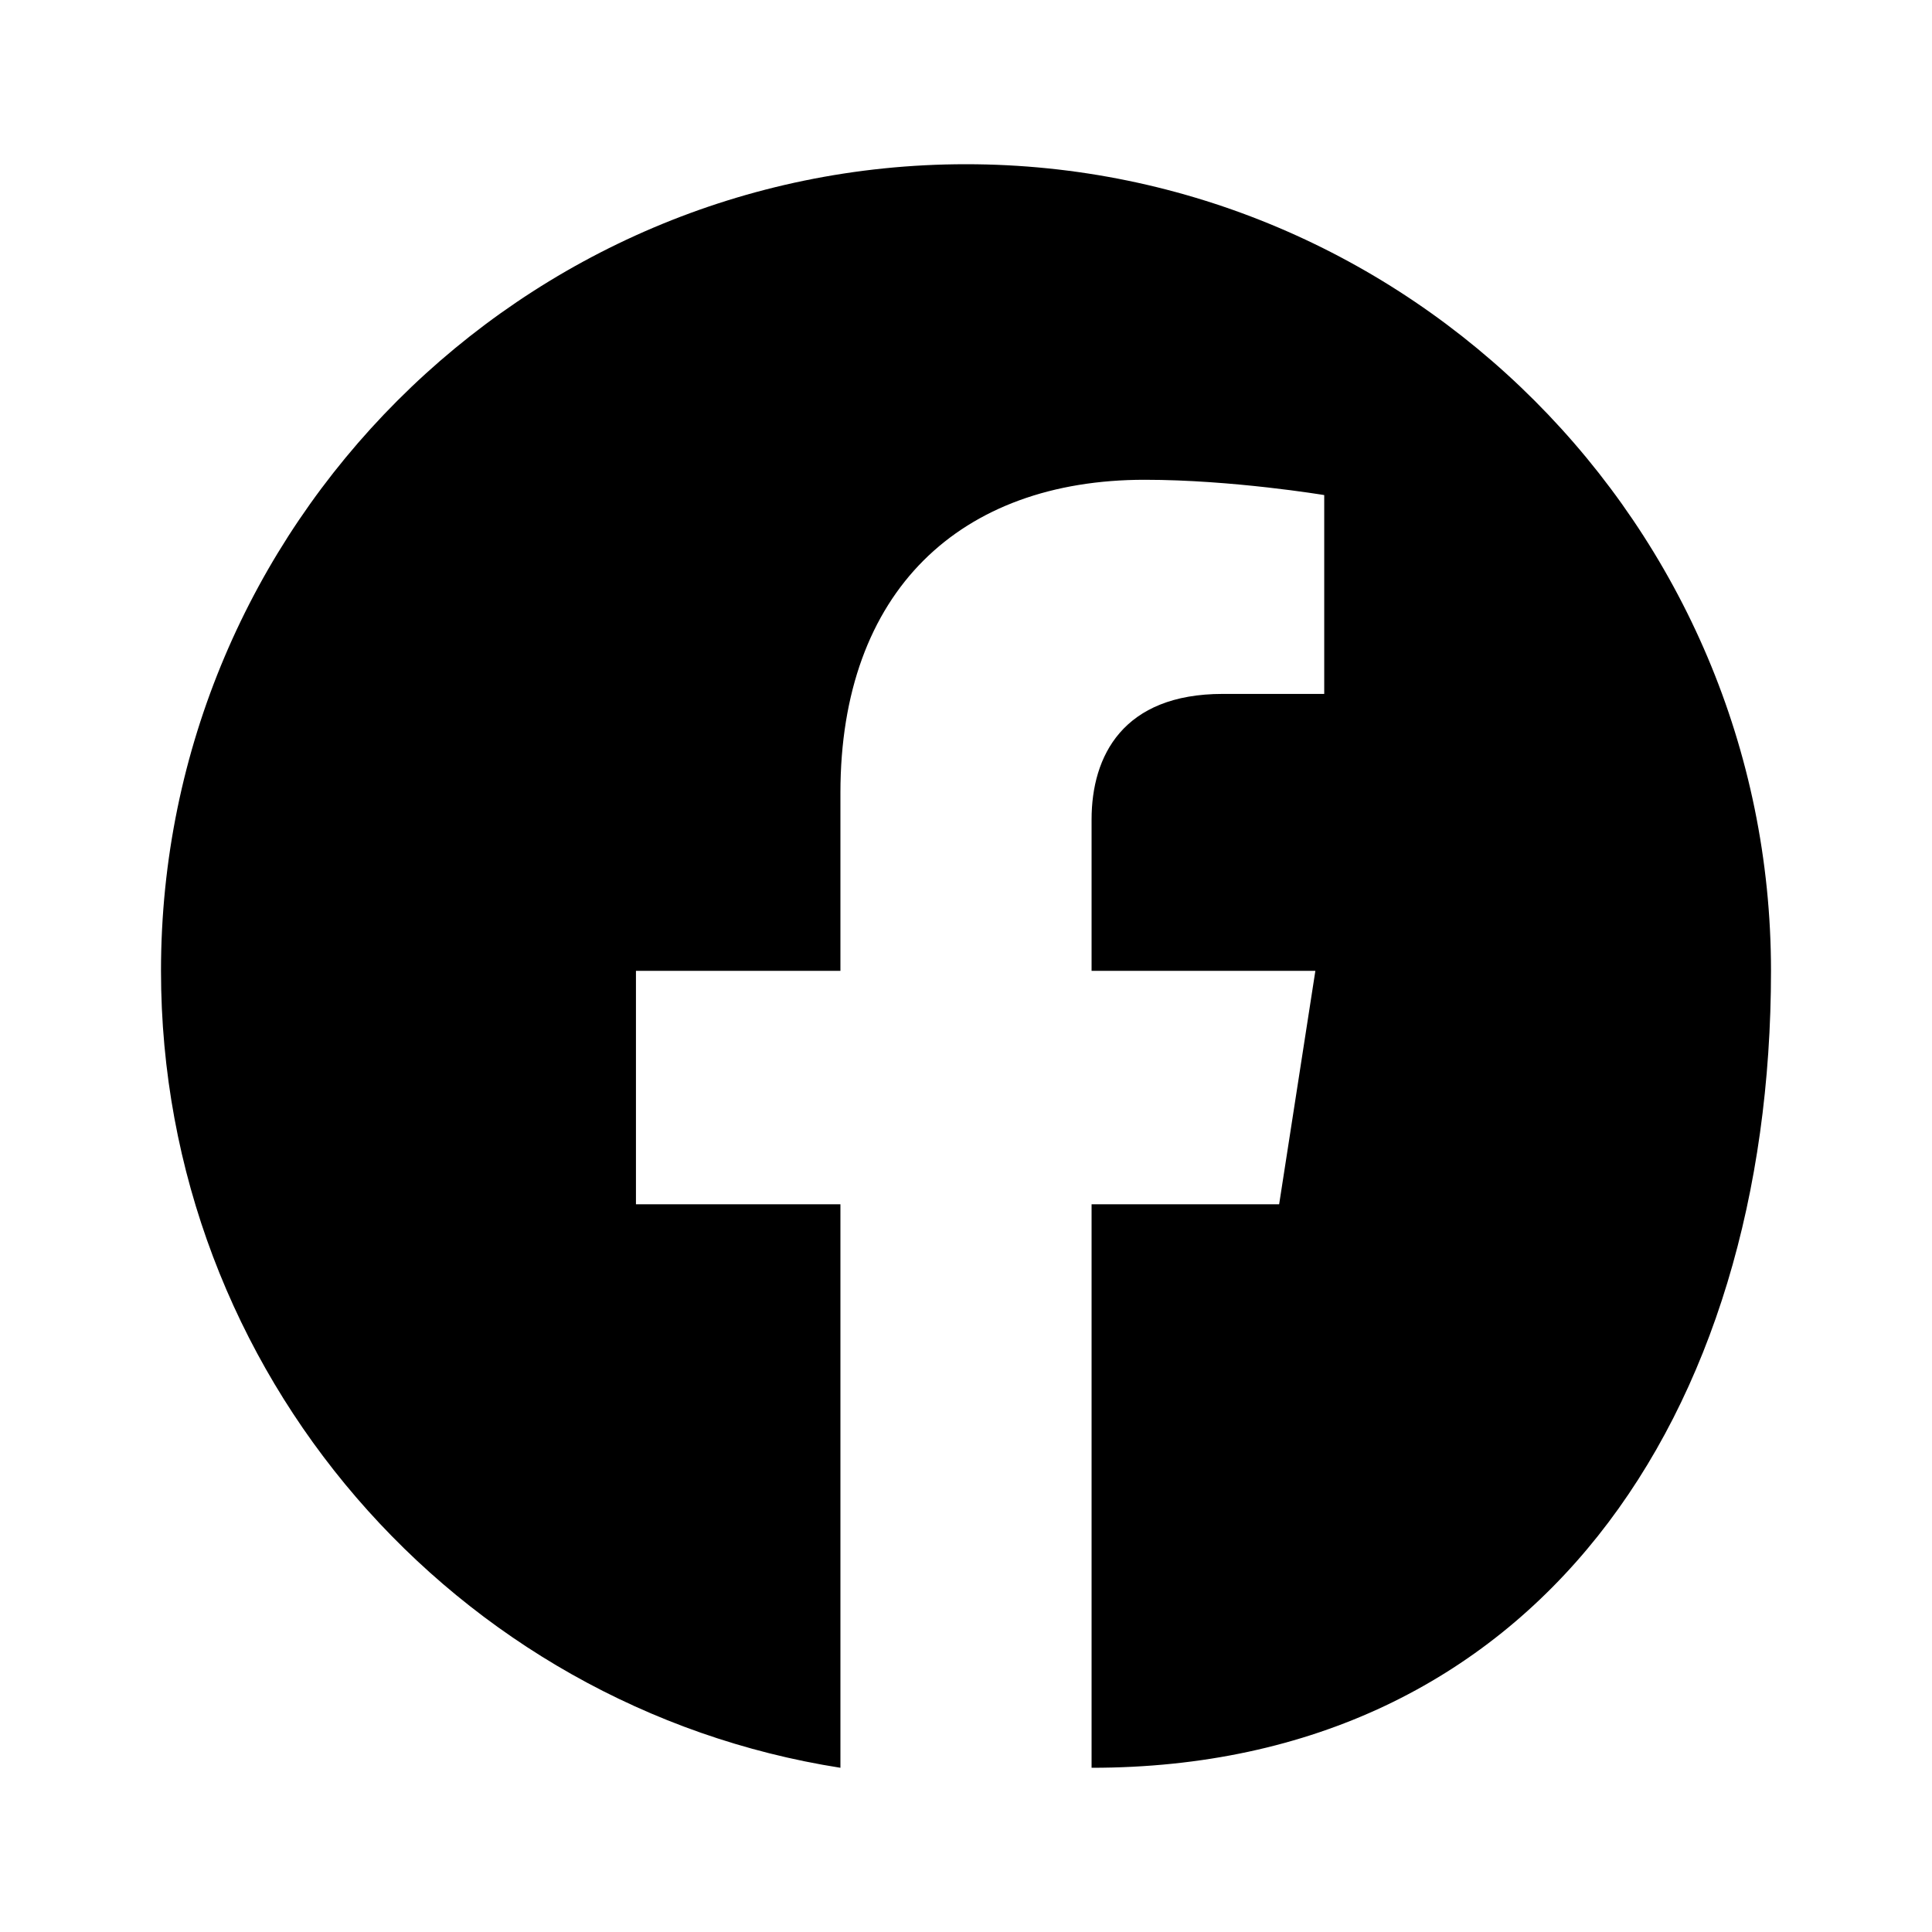
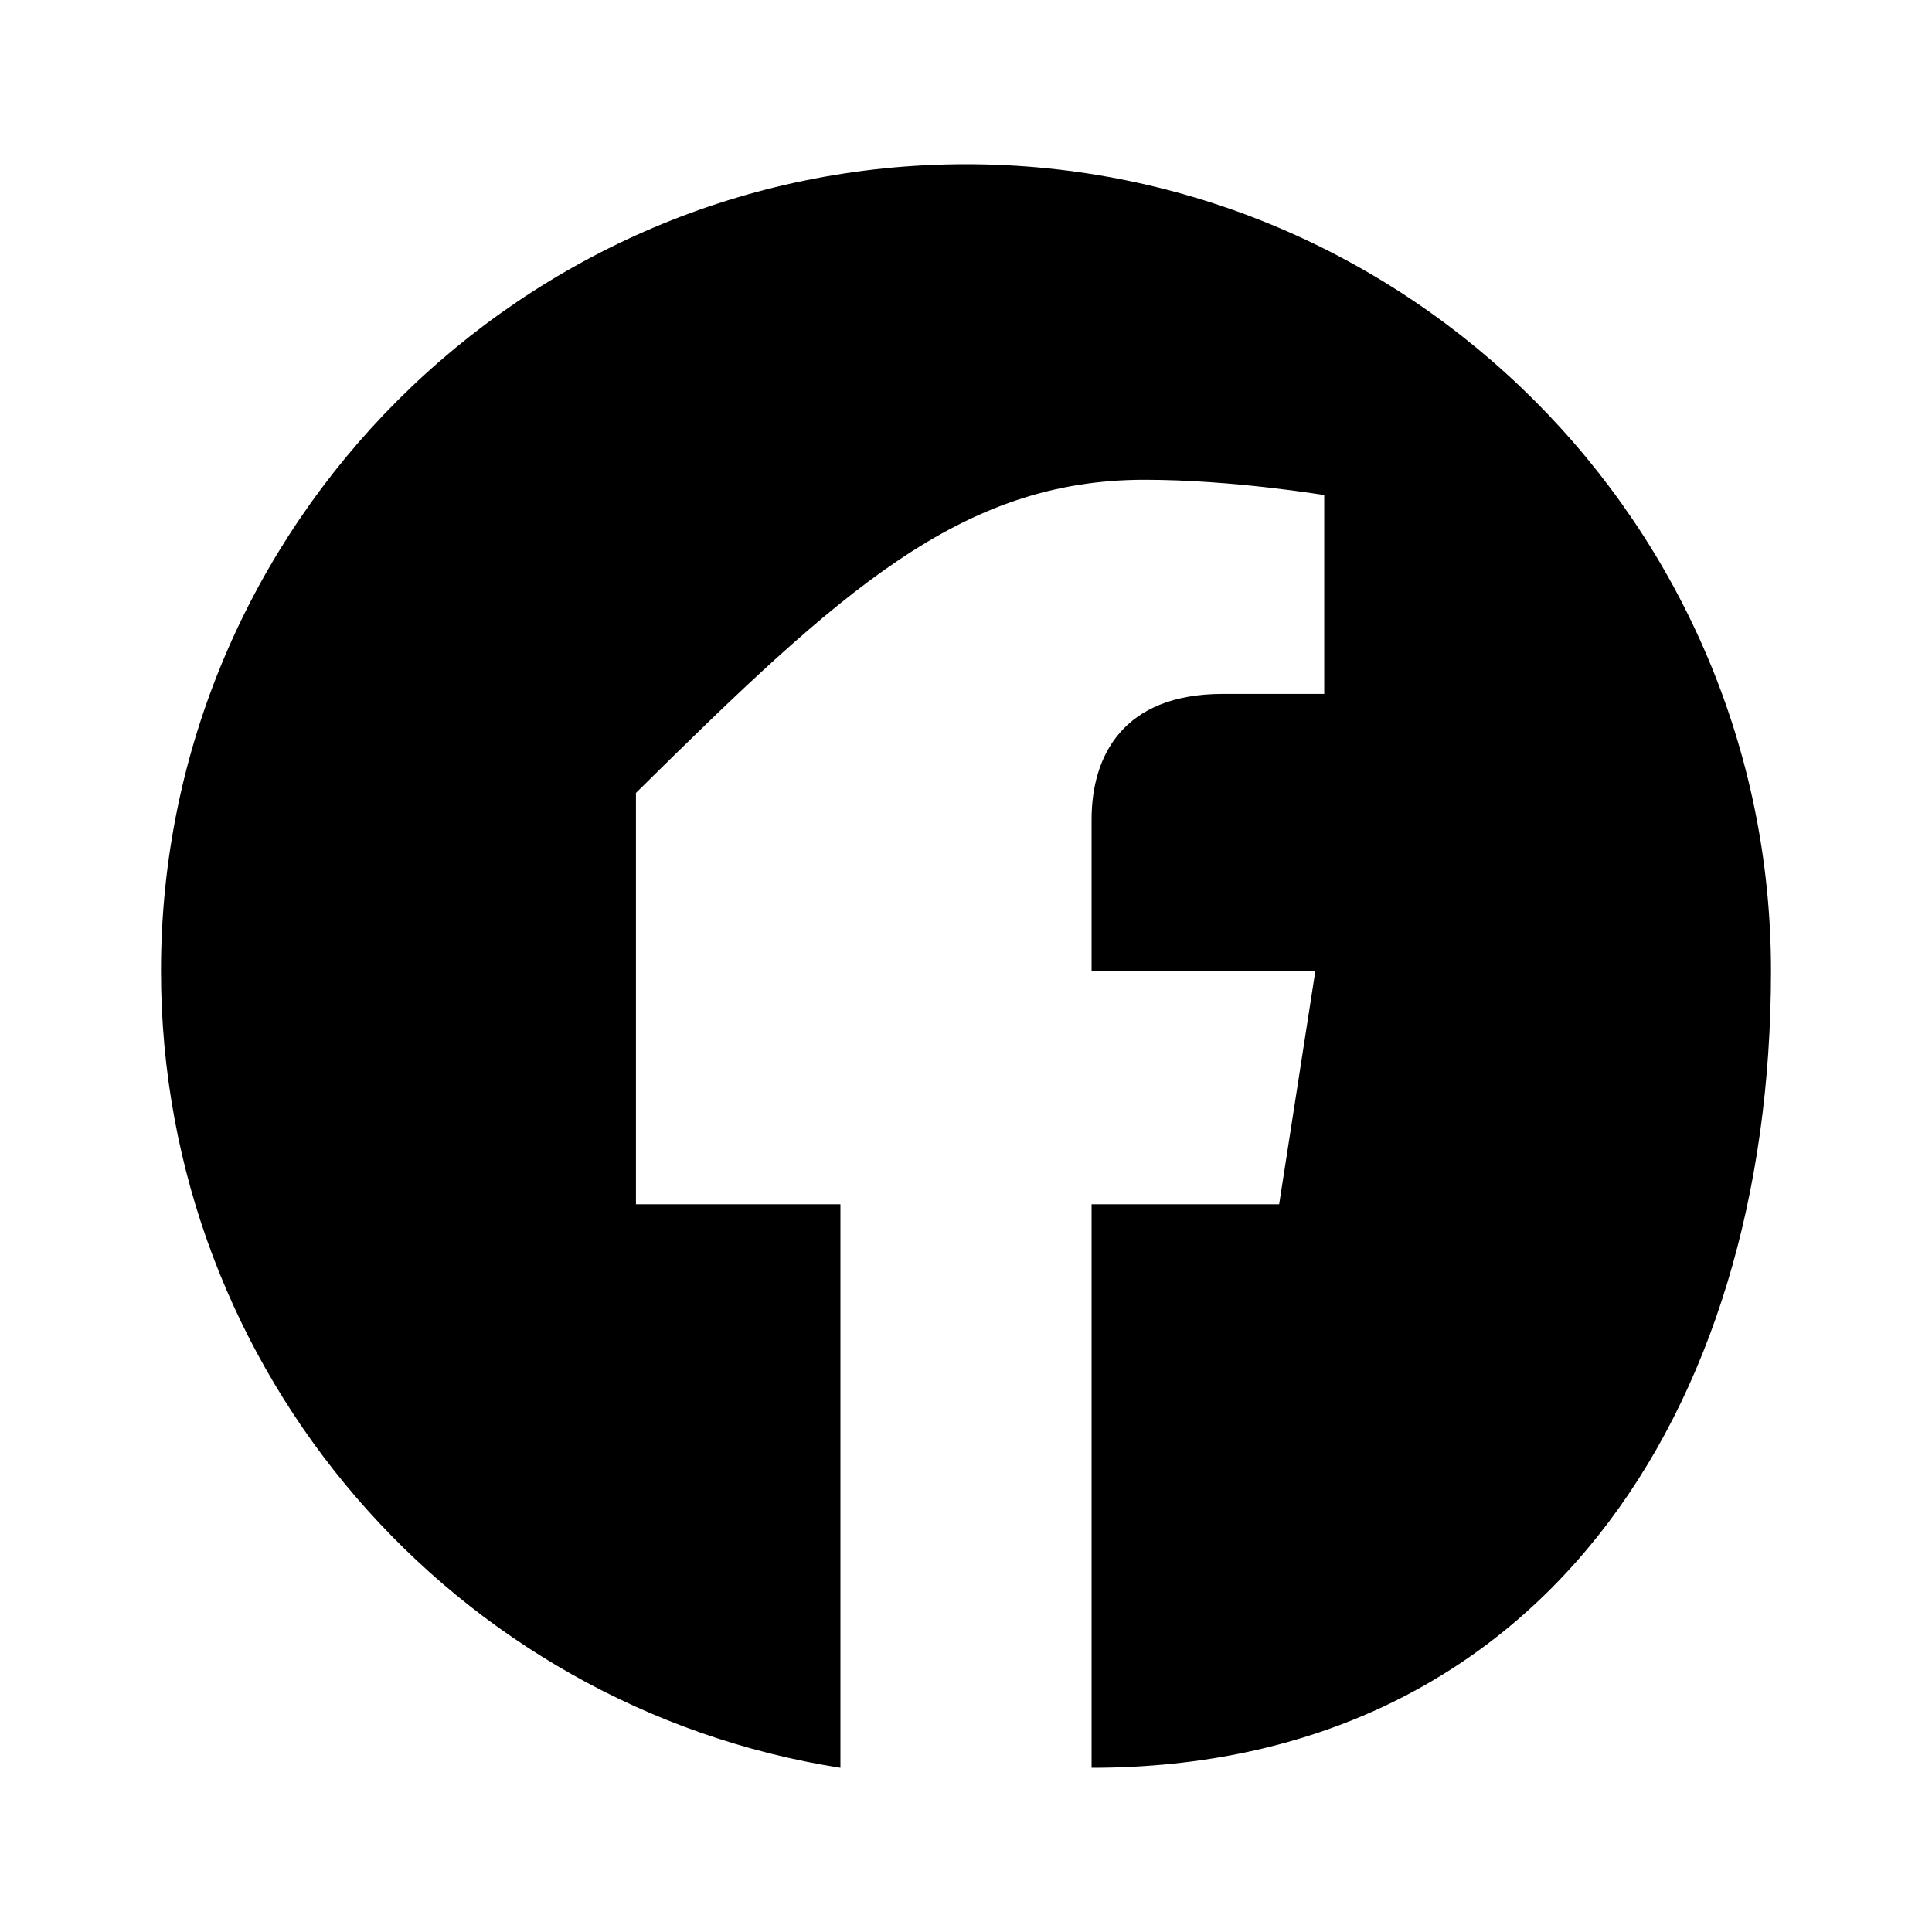
<svg xmlns="http://www.w3.org/2000/svg" version="1.1" width="24" height="24" viewBox="0 0 24 24">
-   <path d="M12,2.04C6.5,2.04 2,6.53 2,12.06C2,17.06 5.66,21.21 10.44,21.96V14.96H7.9V12.06H10.44V9.85C10.44,7.34 11.93,5.96 14.22,5.96C15.31,5.96 16.45,6.15 16.45,6.15V8.62H15.19C13.95,8.62 13.56,9.39 13.56,10.18V12.06H16.34L15.89,14.96H13.56V21.96C19.08,21.96 22,17.58 22,12.06C22,6.53 17.5,2.04 12,2.04Z" />
+   <path d="M12,2.04C6.5,2.04 2,6.53 2,12.06C2,17.06 5.66,21.21 10.44,21.96V14.96H7.9V12.06V9.85C10.44,7.34 11.93,5.96 14.22,5.96C15.31,5.96 16.45,6.15 16.45,6.15V8.62H15.19C13.95,8.62 13.56,9.39 13.56,10.18V12.06H16.34L15.89,14.96H13.56V21.96C19.08,21.96 22,17.58 22,12.06C22,6.53 17.5,2.04 12,2.04Z" />
</svg>